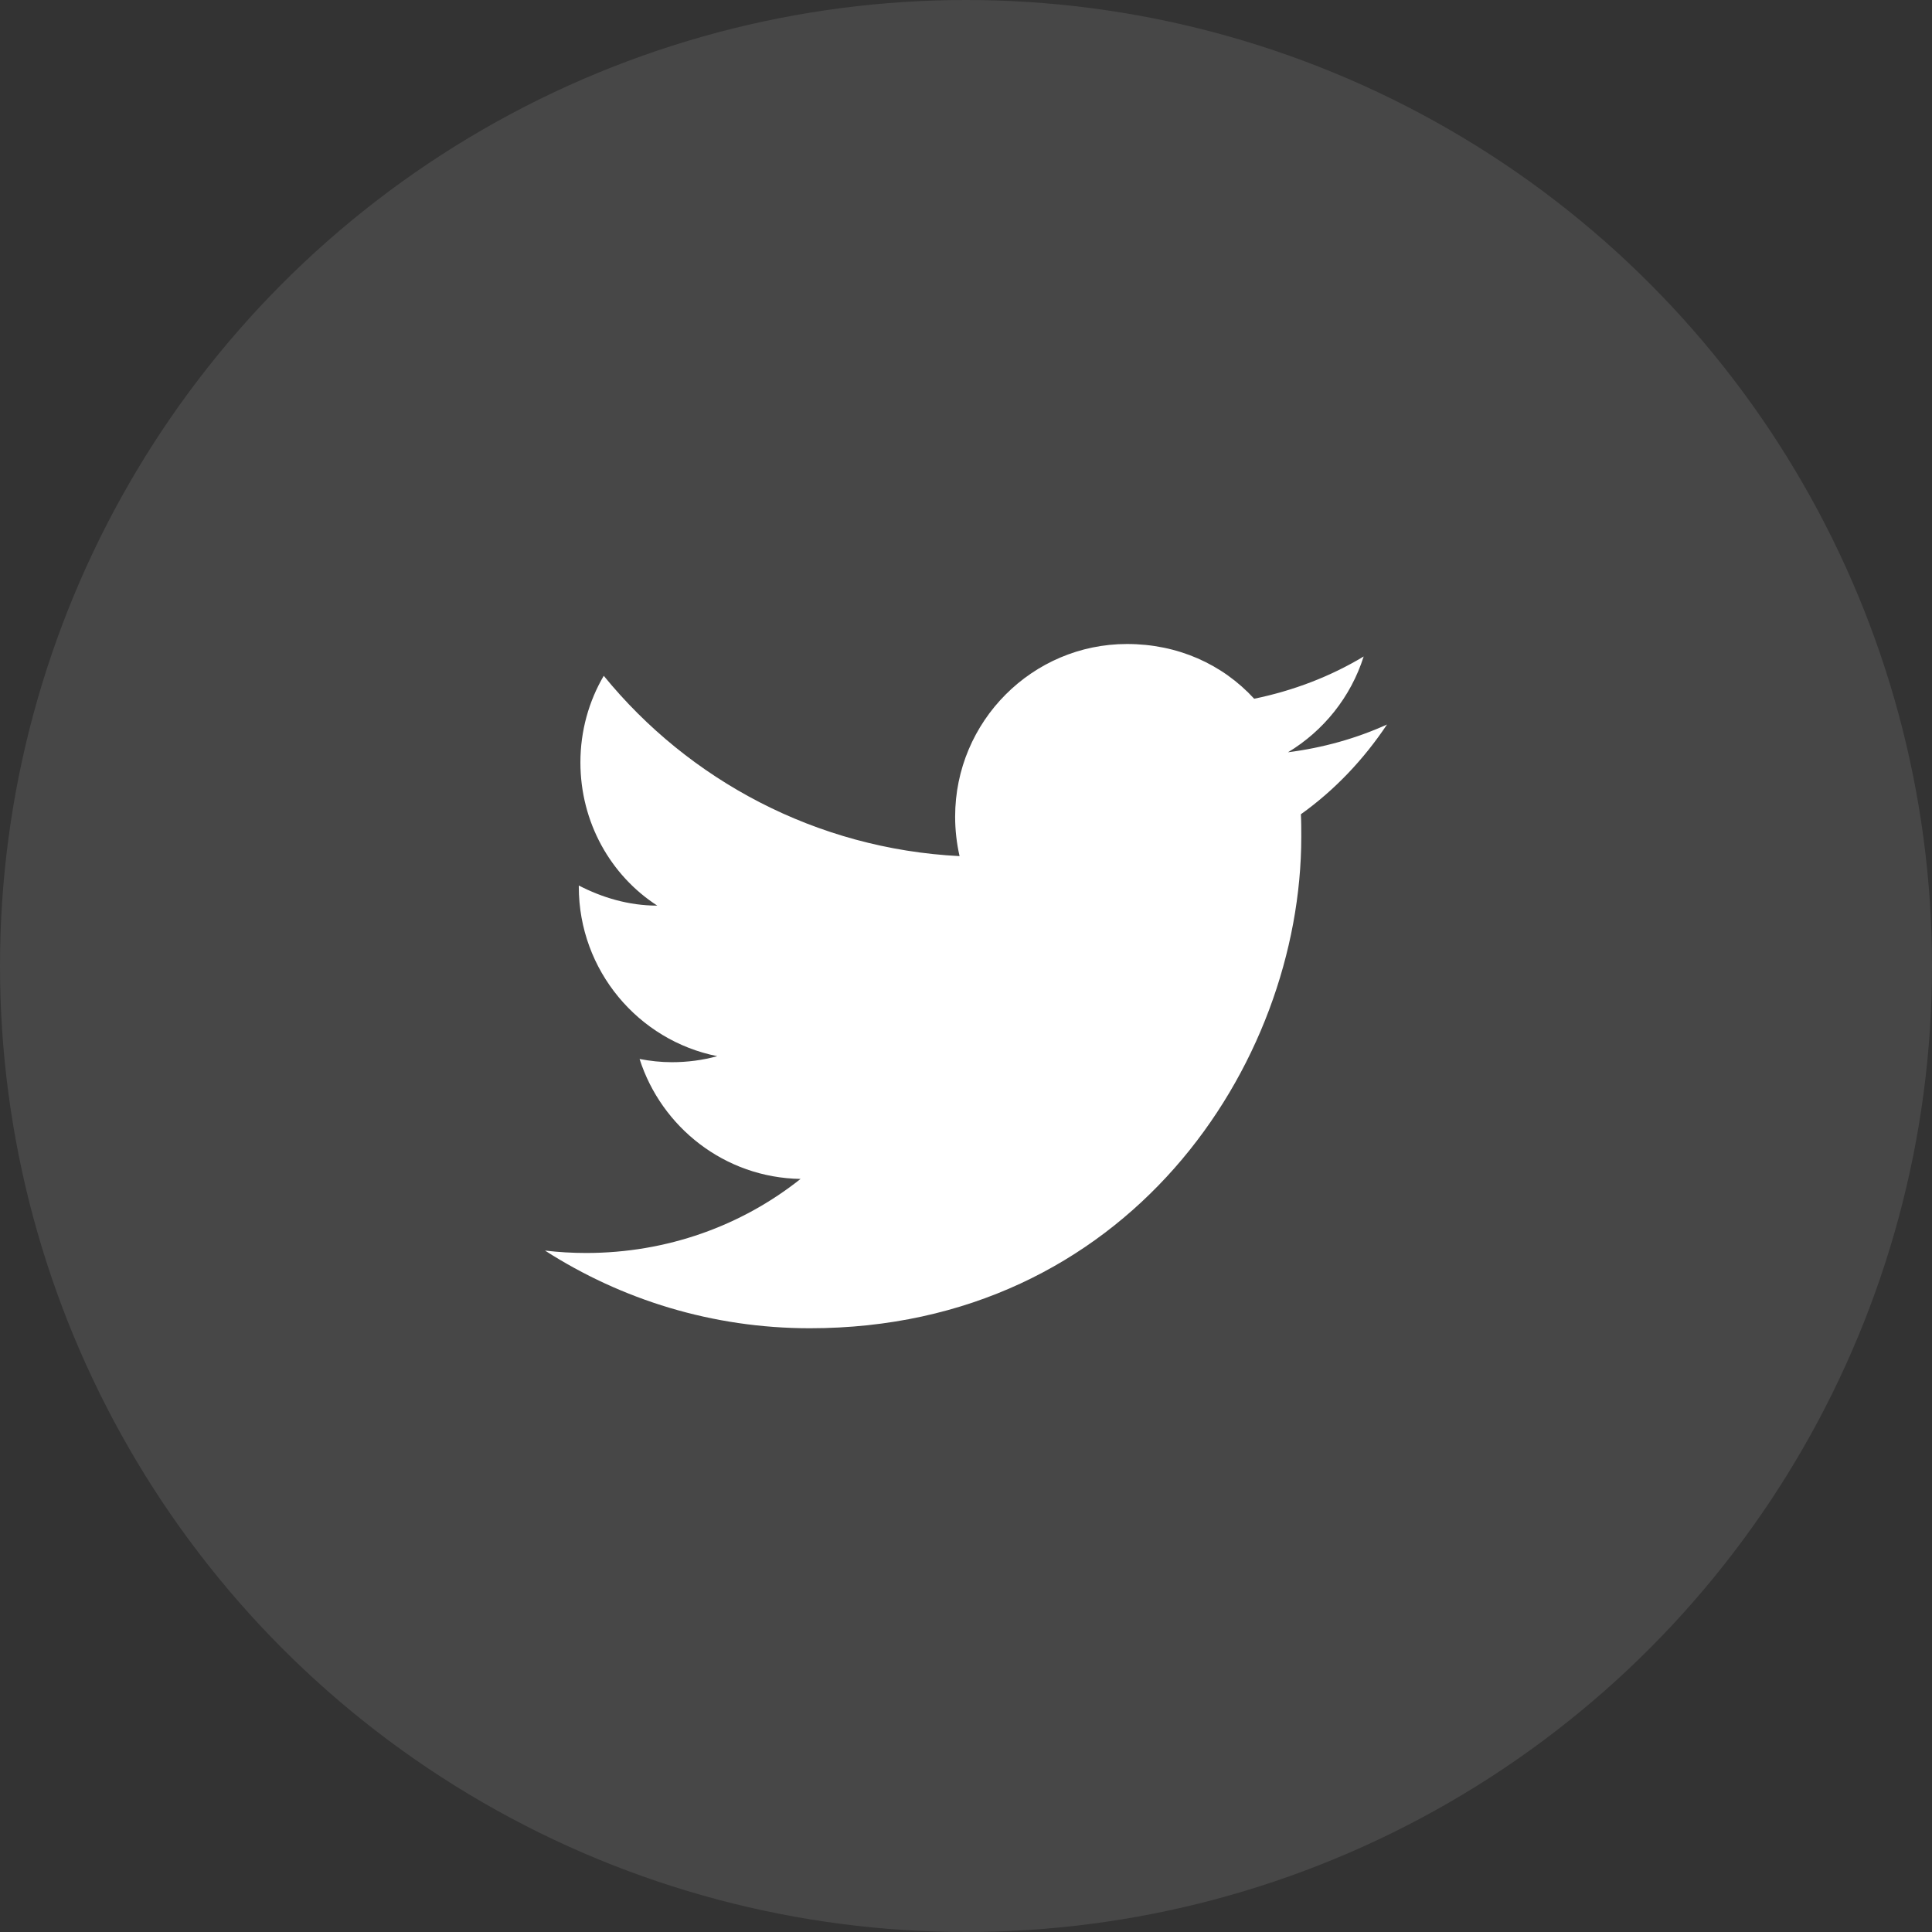
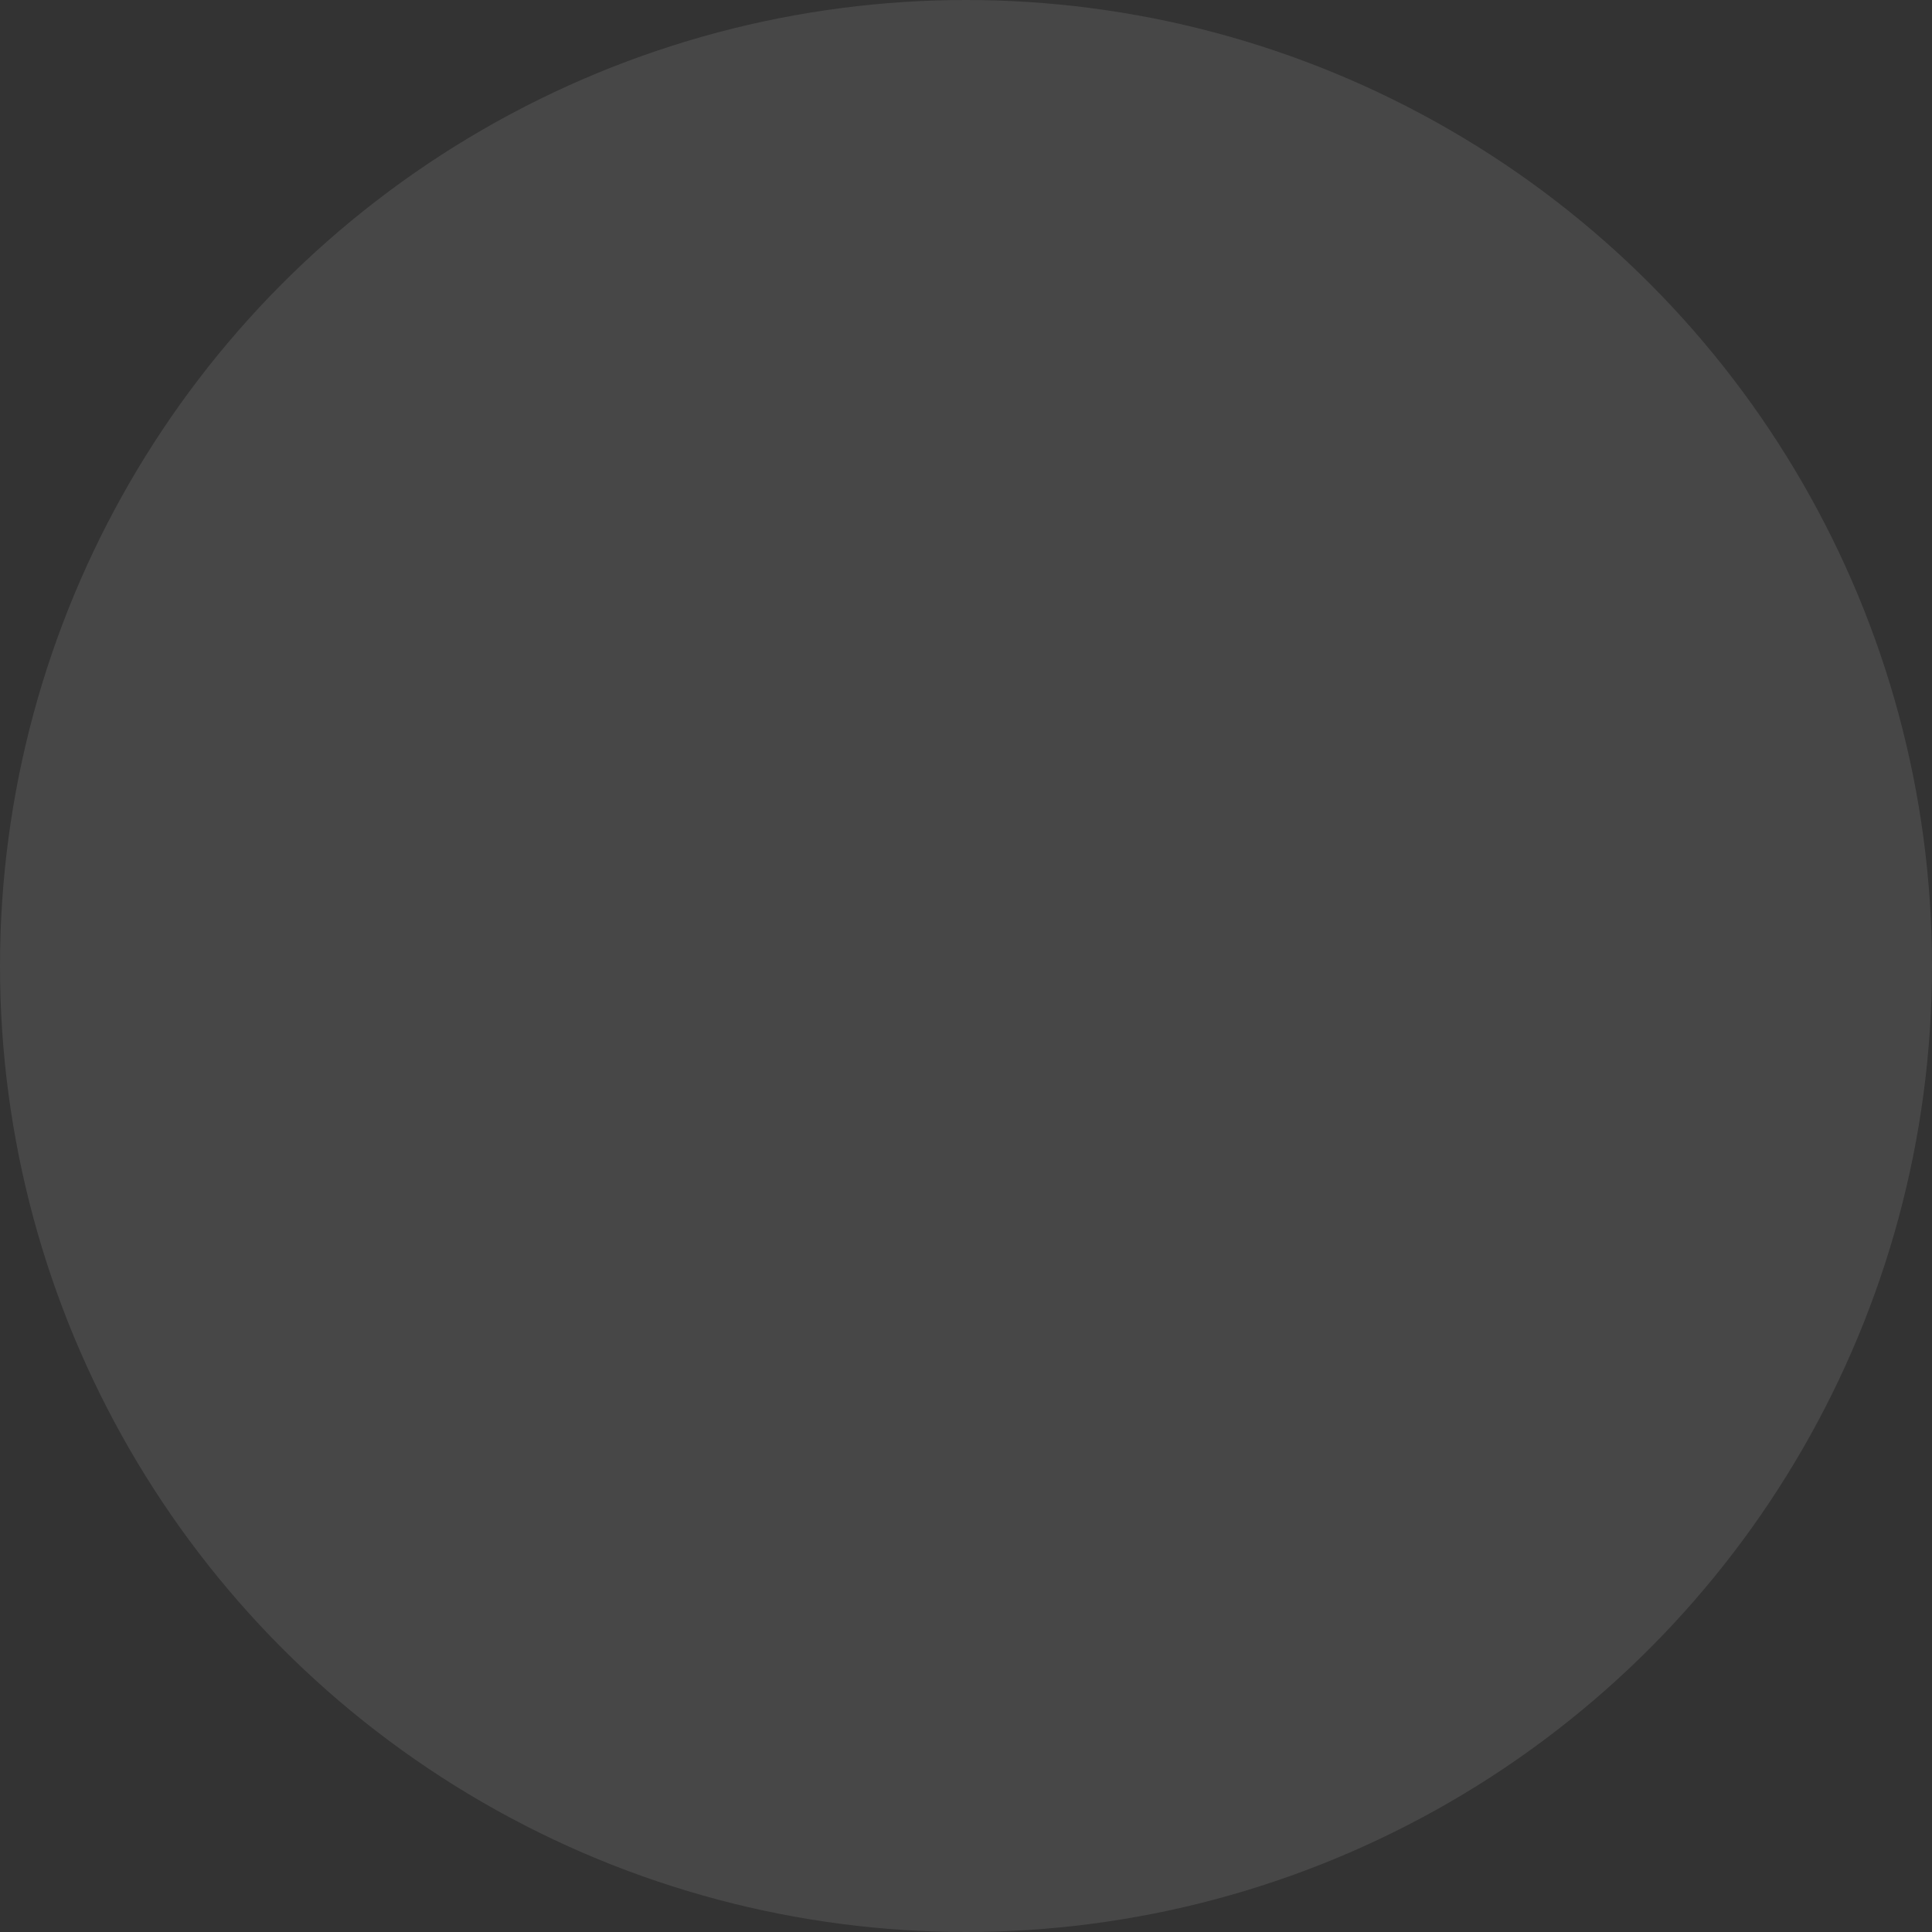
<svg xmlns="http://www.w3.org/2000/svg" width="48" height="48" viewBox="0 0 48 48" fill="none">
  <rect x="0" y="0" width="48" height="48" fill="#333333" stroke="none" />
  <circle opacity="0.1" cx="24" cy="24" r="24" fill="white" />
-   <path d="M34.46 18C33.69 18.35 32.86 18.58 32 18.69C32.88 18.16 33.56 17.32 33.88 16.31C33.05 16.81 32.13 17.16 31.16 17.36C30.37 16.5 29.26 16 28 16C25.65 16 23.73 17.92 23.73 20.29C23.73 20.63 23.77 20.96 23.84 21.27C20.28 21.09 17.11 19.38 15 16.79C14.63 17.42 14.42 18.16 14.42 18.94C14.42 20.43 15.17 21.75 16.33 22.5C15.62 22.5 14.96 22.3 14.38 22C14.38 22 14.38 22 14.38 22.03C14.38 24.11 15.86 25.85 17.82 26.24C17.46 26.34 17.08 26.39 16.69 26.39C16.42 26.39 16.15 26.36 15.89 26.31C16.43 28 18 29.26 19.89 29.29C18.43 30.45 16.58 31.13 14.56 31.13C14.22 31.13 13.88 31.11 13.54 31.07C15.44 32.29 17.7 33 20.12 33C28 33 32.33 26.46 32.33 20.79C32.33 20.6 32.33 20.42 32.32 20.23C33.16 19.63 33.88 18.87 34.46 18Z" fill="white" />
</svg>